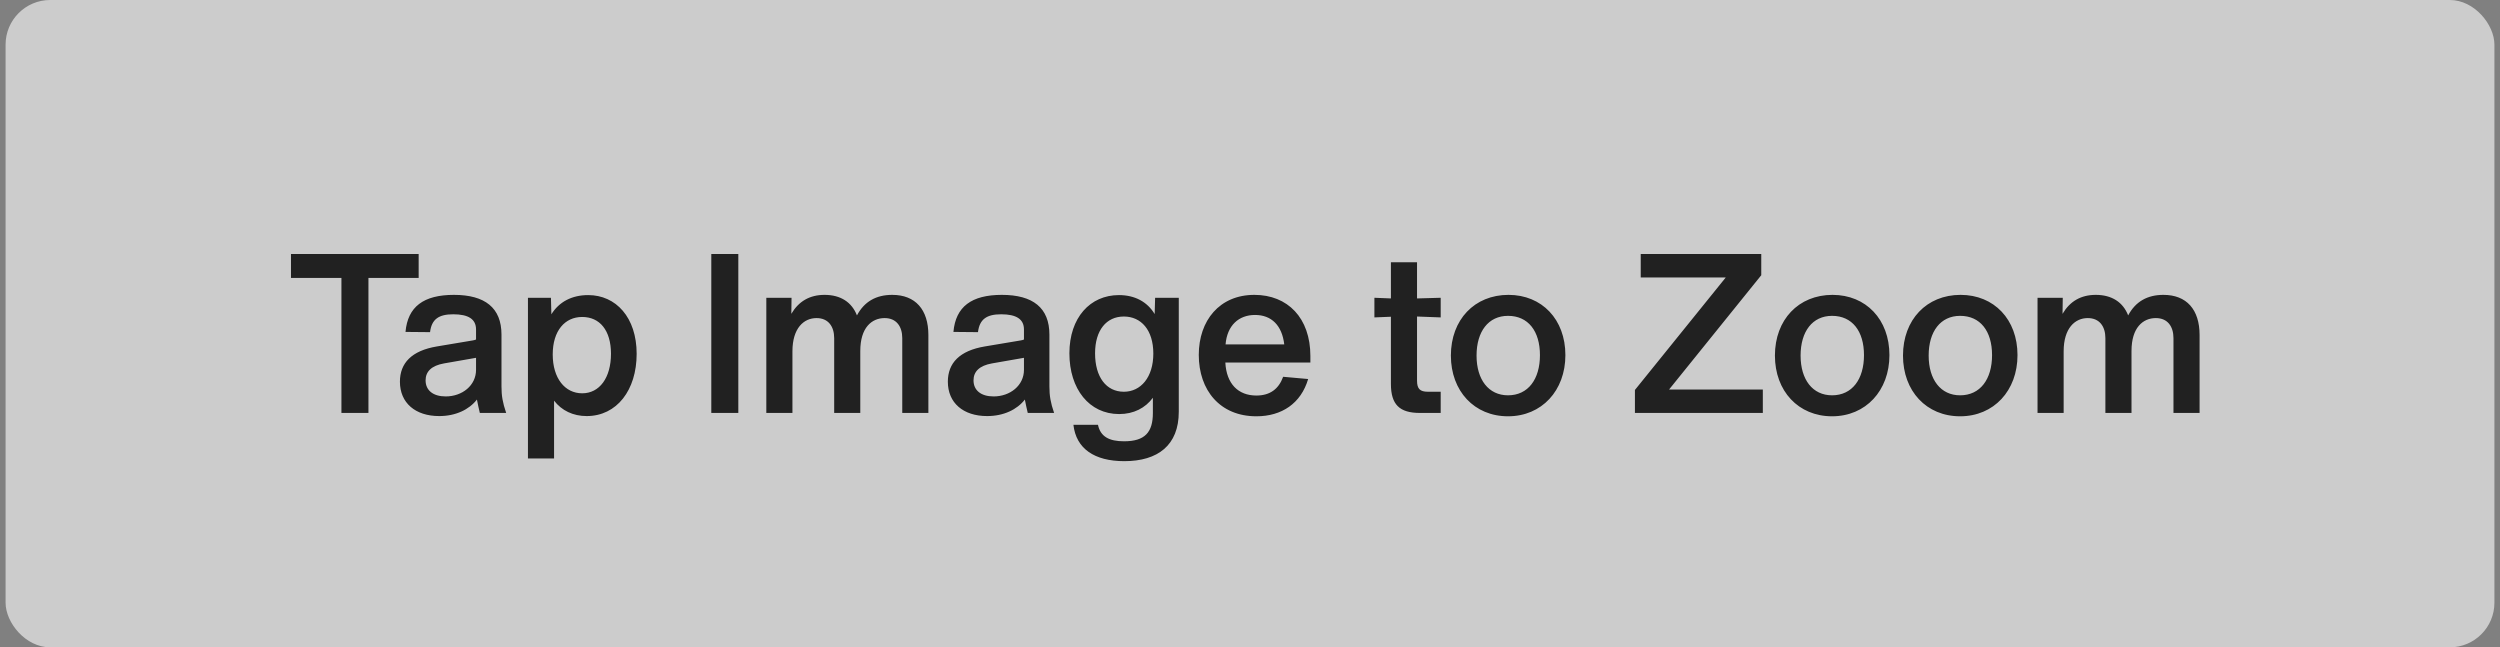
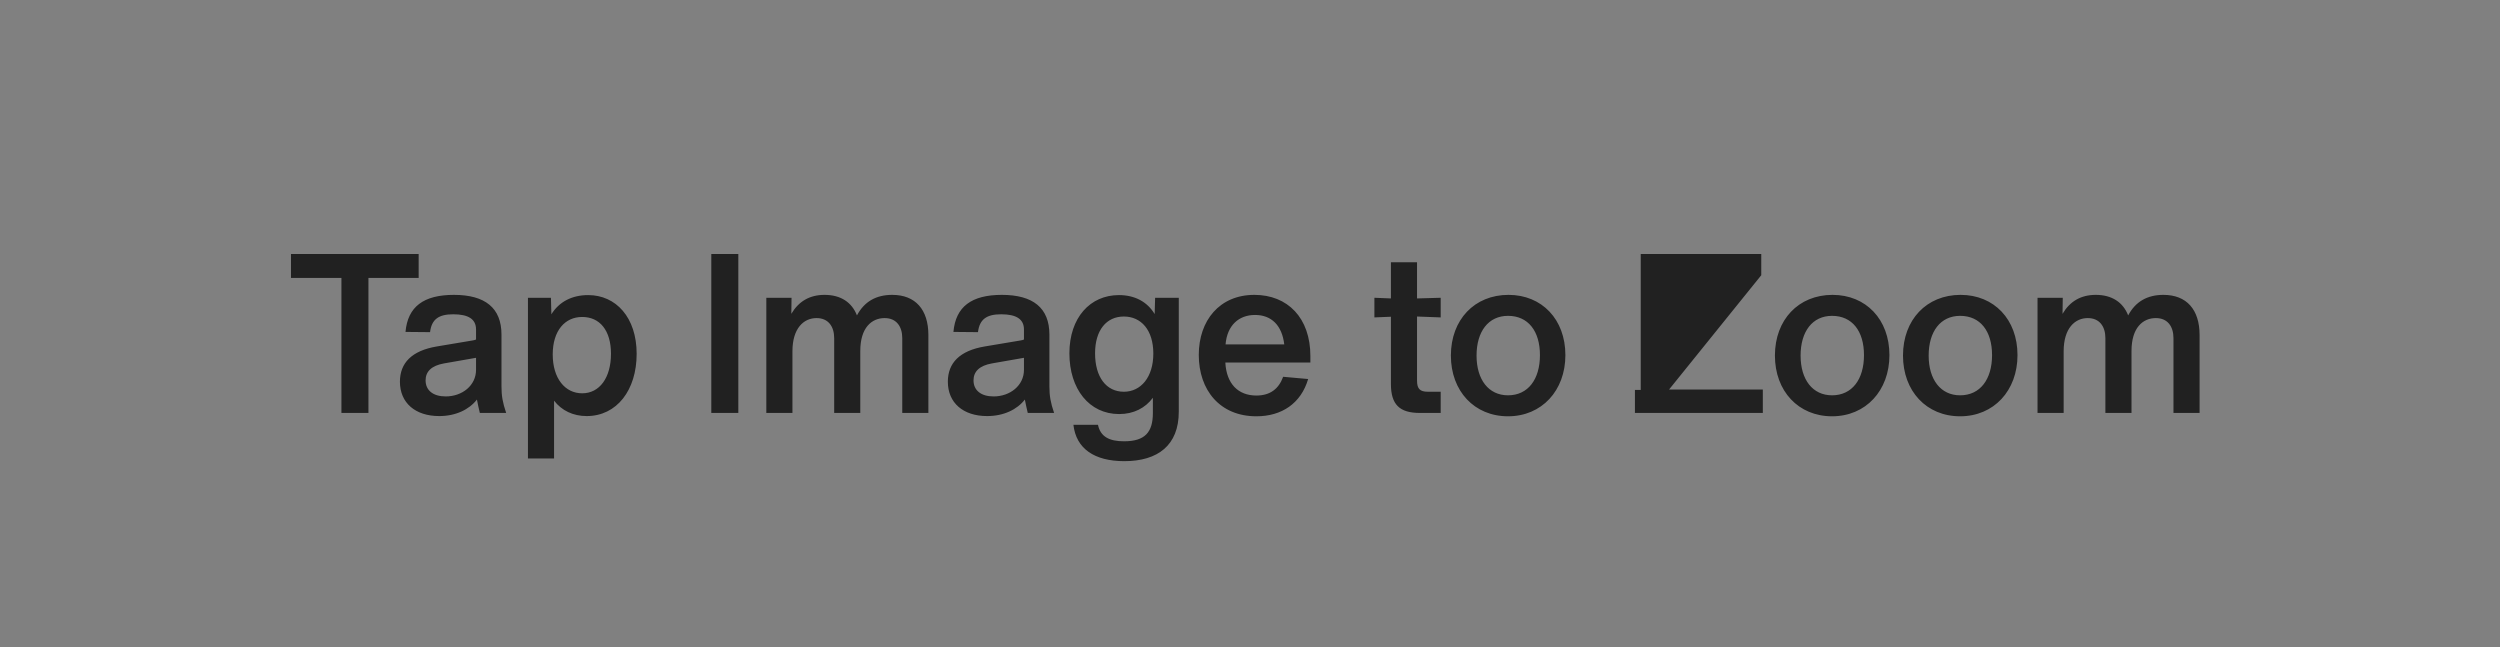
<svg xmlns="http://www.w3.org/2000/svg" width="224" height="58" viewBox="0 0 224 58" fill="none">
  <rect x="0" y="0" width="224" height="58" fill="#808080" stroke="none" />
-   <rect x="0.5" y="-0" width="223" height="58" rx="4" fill="white" fill-opacity="0.6" />
-   <path d="M37.512 22.76V24.9H33.012V37H30.592V24.9H26.072V22.76H37.512ZM45.353 37H42.993C42.893 36.6 42.813 36.2 42.733 35.8C42.033 36.7 40.833 37.28 39.353 37.28C37.213 37.28 35.833 36.1 35.833 34.2C35.833 32.54 36.873 31.42 39.153 31.04L42.373 30.5C42.473 30.48 42.573 30.46 42.653 30.42V29.52C42.653 28.6 41.973 28.16 40.613 28.16C39.313 28.16 38.673 28.6 38.533 29.76L36.333 29.74C36.533 27.48 37.953 26.42 40.673 26.42C43.453 26.42 44.933 27.58 44.933 29.98V34.62C44.933 35.46 45.033 36.06 45.353 37ZM39.933 35.52C41.413 35.52 42.653 34.54 42.653 33.14V32.06L39.793 32.56C38.653 32.76 38.133 33.3 38.133 34.08C38.133 34.98 38.813 35.52 39.933 35.52ZM52.704 26.44C55.184 26.44 57.044 28.44 57.044 31.7C57.044 34.96 55.264 37.28 52.564 37.28C51.344 37.28 50.324 36.78 49.644 35.9V41.08H47.304V26.68H49.364L49.404 28.16C50.084 27.06 51.224 26.44 52.704 26.44ZM52.164 35.24C53.724 35.24 54.744 33.84 54.744 31.7C54.744 29.58 53.724 28.4 52.164 28.4C50.624 28.4 49.524 29.62 49.524 31.76C49.524 33.9 50.624 35.24 52.164 35.24ZM63.733 37V22.76H66.153V37H63.733ZM79.942 26.42C82.022 26.42 83.183 27.74 83.183 30.02V37H80.843V30.3C80.843 29.26 80.323 28.5 79.263 28.5C78.103 28.5 77.082 29.36 77.082 31.44V37H74.743V30.3C74.743 29.26 74.222 28.5 73.162 28.5C72.022 28.5 71.002 29.4 71.002 31.48V37H68.662V26.68H70.922L70.903 28.12C71.562 27 72.543 26.42 73.882 26.42C75.323 26.42 76.323 27.08 76.782 28.26C77.442 27.02 78.502 26.42 79.942 26.42ZM94.447 37H92.087C91.987 36.6 91.907 36.2 91.827 35.8C91.127 36.7 89.927 37.28 88.447 37.28C86.307 37.28 84.927 36.1 84.927 34.2C84.927 32.54 85.967 31.42 88.247 31.04L91.467 30.5C91.567 30.48 91.667 30.46 91.747 30.42V29.52C91.747 28.6 91.067 28.16 89.707 28.16C88.407 28.16 87.767 28.6 87.627 29.76L85.427 29.74C85.627 27.48 87.047 26.42 89.767 26.42C92.547 26.42 94.027 27.58 94.027 29.98V34.62C94.027 35.46 94.127 36.06 94.447 37ZM89.027 35.52C90.507 35.52 91.747 34.54 91.747 33.14V32.06L88.887 32.56C87.747 32.76 87.227 33.3 87.227 34.08C87.227 34.98 87.907 35.52 89.027 35.52ZM103.498 26.68H105.618V36.9C105.618 39.9 103.738 41.32 100.738 41.32C98.058 41.32 96.418 40.2 96.178 38.06H98.378C98.598 39.12 99.378 39.54 100.718 39.54C102.598 39.54 103.298 38.72 103.298 37V35.64C102.618 36.56 101.578 37.1 100.278 37.1C97.598 37.1 95.818 34.86 95.818 31.66C95.818 28.46 97.678 26.44 100.258 26.44C101.678 26.44 102.798 27.04 103.458 28.14L103.498 26.68ZM100.698 35.1C102.218 35.1 103.338 33.8 103.338 31.68C103.338 29.56 102.238 28.36 100.698 28.36C99.138 28.36 98.118 29.58 98.118 31.66C98.118 33.78 99.118 35.1 100.698 35.1ZM117.41 31.9V32.48H109.79C109.89 34.4 110.95 35.44 112.57 35.44C113.79 35.44 114.57 34.86 114.97 33.76L117.21 33.96C116.57 36.14 114.85 37.3 112.57 37.3C109.31 37.3 107.41 34.96 107.41 31.8C107.41 28.72 109.27 26.42 112.39 26.42C115.37 26.42 117.41 28.48 117.41 31.9ZM112.45 28.22C110.99 28.22 109.95 29.16 109.81 30.86H115.07C114.87 29.16 113.93 28.22 112.45 28.22ZM126.966 28.36V34.1C126.966 34.84 127.226 35.1 127.946 35.1H129.086V37H127.226C125.386 37 124.626 36.24 124.626 34.4V28.38L123.146 28.44V26.68L124.626 26.74V23.5H126.966V26.74L129.086 26.68V28.44L126.966 28.36ZM135.119 37.3C132.099 37.3 129.999 35.04 129.999 31.86C129.999 28.64 132.119 26.42 135.159 26.42C138.159 26.42 140.259 28.62 140.259 31.82C140.259 35 138.139 37.3 135.119 37.3ZM135.119 35.42C136.919 35.42 137.979 33.98 137.979 31.82C137.979 29.66 136.919 28.3 135.119 28.3C133.359 28.3 132.299 29.7 132.299 31.86C132.299 34.02 133.379 35.42 135.119 35.42ZM149.549 34.9H157.949V37H146.489V34.94L154.629 24.86H147.009V22.76H157.809V24.66L149.549 34.9ZM164.153 37.3C161.133 37.3 159.033 35.04 159.033 31.86C159.033 28.64 161.153 26.42 164.193 26.42C167.193 26.42 169.293 28.62 169.293 31.82C169.293 35 167.173 37.3 164.153 37.3ZM164.153 35.42C165.953 35.42 167.013 33.98 167.013 31.82C167.013 29.66 165.953 28.3 164.153 28.3C162.393 28.3 161.333 29.7 161.333 31.86C161.333 34.02 162.413 35.42 164.153 35.42ZM175.628 37.3C172.608 37.3 170.508 35.04 170.508 31.86C170.508 28.64 172.628 26.42 175.668 26.42C178.668 26.42 180.768 28.62 180.768 31.82C180.768 35 178.648 37.3 175.628 37.3ZM175.628 35.42C177.428 35.42 178.488 33.98 178.488 31.82C178.488 29.66 177.428 28.3 175.628 28.3C173.868 28.3 172.808 29.7 172.808 31.86C172.808 34.02 173.888 35.42 175.628 35.42ZM193.843 26.42C195.923 26.42 197.083 27.74 197.083 30.02V37H194.743V30.3C194.743 29.26 194.223 28.5 193.163 28.5C192.003 28.5 190.983 29.36 190.983 31.44V37H188.643V30.3C188.643 29.26 188.123 28.5 187.063 28.5C185.923 28.5 184.903 29.4 184.903 31.48V37H182.563V26.68H184.823L184.803 28.12C185.463 27 186.443 26.42 187.783 26.42C189.223 26.42 190.223 27.08 190.683 28.26C191.343 27.02 192.403 26.42 193.843 26.42Z" fill="#212121" />
+   <path d="M37.512 22.76V24.9H33.012V37H30.592V24.9H26.072V22.76H37.512ZM45.353 37H42.993C42.893 36.6 42.813 36.2 42.733 35.8C42.033 36.7 40.833 37.28 39.353 37.28C37.213 37.28 35.833 36.1 35.833 34.2C35.833 32.54 36.873 31.42 39.153 31.04L42.373 30.5C42.473 30.48 42.573 30.46 42.653 30.42V29.52C42.653 28.6 41.973 28.16 40.613 28.16C39.313 28.16 38.673 28.6 38.533 29.76L36.333 29.74C36.533 27.48 37.953 26.42 40.673 26.42C43.453 26.42 44.933 27.58 44.933 29.98V34.62C44.933 35.46 45.033 36.06 45.353 37ZM39.933 35.52C41.413 35.52 42.653 34.54 42.653 33.14V32.06L39.793 32.56C38.653 32.76 38.133 33.3 38.133 34.08C38.133 34.98 38.813 35.52 39.933 35.52ZM52.704 26.44C55.184 26.44 57.044 28.44 57.044 31.7C57.044 34.96 55.264 37.28 52.564 37.28C51.344 37.28 50.324 36.78 49.644 35.9V41.08H47.304V26.68H49.364L49.404 28.16C50.084 27.06 51.224 26.44 52.704 26.44ZM52.164 35.24C53.724 35.24 54.744 33.84 54.744 31.7C54.744 29.58 53.724 28.4 52.164 28.4C50.624 28.4 49.524 29.62 49.524 31.76C49.524 33.9 50.624 35.24 52.164 35.24ZM63.733 37V22.76H66.153V37H63.733ZM79.942 26.42C82.022 26.42 83.183 27.74 83.183 30.02V37H80.843V30.3C80.843 29.26 80.323 28.5 79.263 28.5C78.103 28.5 77.082 29.36 77.082 31.44V37H74.743V30.3C74.743 29.26 74.222 28.5 73.162 28.5C72.022 28.5 71.002 29.4 71.002 31.48V37H68.662V26.68H70.922L70.903 28.12C71.562 27 72.543 26.42 73.882 26.42C75.323 26.42 76.323 27.08 76.782 28.26C77.442 27.02 78.502 26.42 79.942 26.42ZM94.447 37H92.087C91.987 36.6 91.907 36.2 91.827 35.8C91.127 36.7 89.927 37.28 88.447 37.28C86.307 37.28 84.927 36.1 84.927 34.2C84.927 32.54 85.967 31.42 88.247 31.04L91.467 30.5C91.567 30.48 91.667 30.46 91.747 30.42V29.52C91.747 28.6 91.067 28.16 89.707 28.16C88.407 28.16 87.767 28.6 87.627 29.76L85.427 29.74C85.627 27.48 87.047 26.42 89.767 26.42C92.547 26.42 94.027 27.58 94.027 29.98V34.62C94.027 35.46 94.127 36.06 94.447 37ZM89.027 35.52C90.507 35.52 91.747 34.54 91.747 33.14V32.06L88.887 32.56C87.747 32.76 87.227 33.3 87.227 34.08C87.227 34.98 87.907 35.52 89.027 35.52ZM103.498 26.68H105.618V36.9C105.618 39.9 103.738 41.32 100.738 41.32C98.058 41.32 96.418 40.2 96.178 38.06H98.378C98.598 39.12 99.378 39.54 100.718 39.54C102.598 39.54 103.298 38.72 103.298 37V35.64C102.618 36.56 101.578 37.1 100.278 37.1C97.598 37.1 95.818 34.86 95.818 31.66C95.818 28.46 97.678 26.44 100.258 26.44C101.678 26.44 102.798 27.04 103.458 28.14L103.498 26.68ZM100.698 35.1C102.218 35.1 103.338 33.8 103.338 31.68C103.338 29.56 102.238 28.36 100.698 28.36C99.138 28.36 98.118 29.58 98.118 31.66C98.118 33.78 99.118 35.1 100.698 35.1ZM117.41 31.9V32.48H109.79C109.89 34.4 110.95 35.44 112.57 35.44C113.79 35.44 114.57 34.86 114.97 33.76L117.21 33.96C116.57 36.14 114.85 37.3 112.57 37.3C109.31 37.3 107.41 34.96 107.41 31.8C107.41 28.72 109.27 26.42 112.39 26.42C115.37 26.42 117.41 28.48 117.41 31.9ZM112.45 28.22C110.99 28.22 109.95 29.16 109.81 30.86H115.07C114.87 29.16 113.93 28.22 112.45 28.22ZM126.966 28.36V34.1C126.966 34.84 127.226 35.1 127.946 35.1H129.086V37H127.226C125.386 37 124.626 36.24 124.626 34.4V28.38L123.146 28.44V26.68L124.626 26.74V23.5H126.966V26.74L129.086 26.68V28.44L126.966 28.36ZM135.119 37.3C132.099 37.3 129.999 35.04 129.999 31.86C129.999 28.64 132.119 26.42 135.159 26.42C138.159 26.42 140.259 28.62 140.259 31.82C140.259 35 138.139 37.3 135.119 37.3ZM135.119 35.42C136.919 35.42 137.979 33.98 137.979 31.82C137.979 29.66 136.919 28.3 135.119 28.3C133.359 28.3 132.299 29.7 132.299 31.86C132.299 34.02 133.379 35.42 135.119 35.42ZM149.549 34.9H157.949V37H146.489V34.94H147.009V22.76H157.809V24.66L149.549 34.9ZM164.153 37.3C161.133 37.3 159.033 35.04 159.033 31.86C159.033 28.64 161.153 26.42 164.193 26.42C167.193 26.42 169.293 28.62 169.293 31.82C169.293 35 167.173 37.3 164.153 37.3ZM164.153 35.42C165.953 35.42 167.013 33.98 167.013 31.82C167.013 29.66 165.953 28.3 164.153 28.3C162.393 28.3 161.333 29.7 161.333 31.86C161.333 34.02 162.413 35.42 164.153 35.42ZM175.628 37.3C172.608 37.3 170.508 35.04 170.508 31.86C170.508 28.64 172.628 26.42 175.668 26.42C178.668 26.42 180.768 28.62 180.768 31.82C180.768 35 178.648 37.3 175.628 37.3ZM175.628 35.42C177.428 35.42 178.488 33.98 178.488 31.82C178.488 29.66 177.428 28.3 175.628 28.3C173.868 28.3 172.808 29.7 172.808 31.86C172.808 34.02 173.888 35.42 175.628 35.42ZM193.843 26.42C195.923 26.42 197.083 27.74 197.083 30.02V37H194.743V30.3C194.743 29.26 194.223 28.5 193.163 28.5C192.003 28.5 190.983 29.36 190.983 31.44V37H188.643V30.3C188.643 29.26 188.123 28.5 187.063 28.5C185.923 28.5 184.903 29.4 184.903 31.48V37H182.563V26.68H184.823L184.803 28.12C185.463 27 186.443 26.42 187.783 26.42C189.223 26.42 190.223 27.08 190.683 28.26C191.343 27.02 192.403 26.42 193.843 26.42Z" fill="#212121" />
</svg>